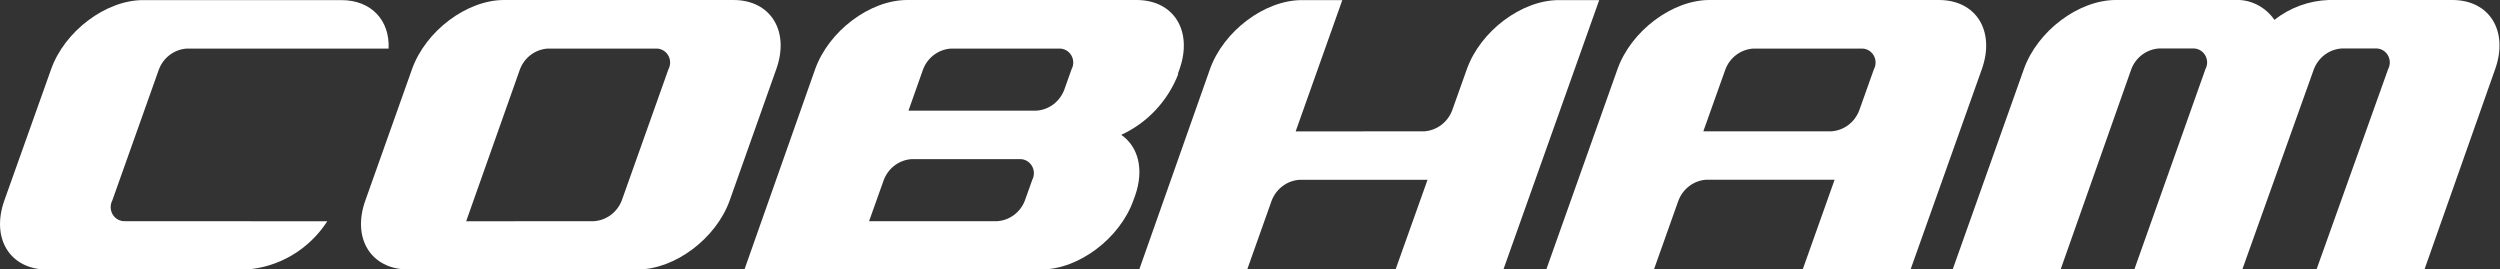
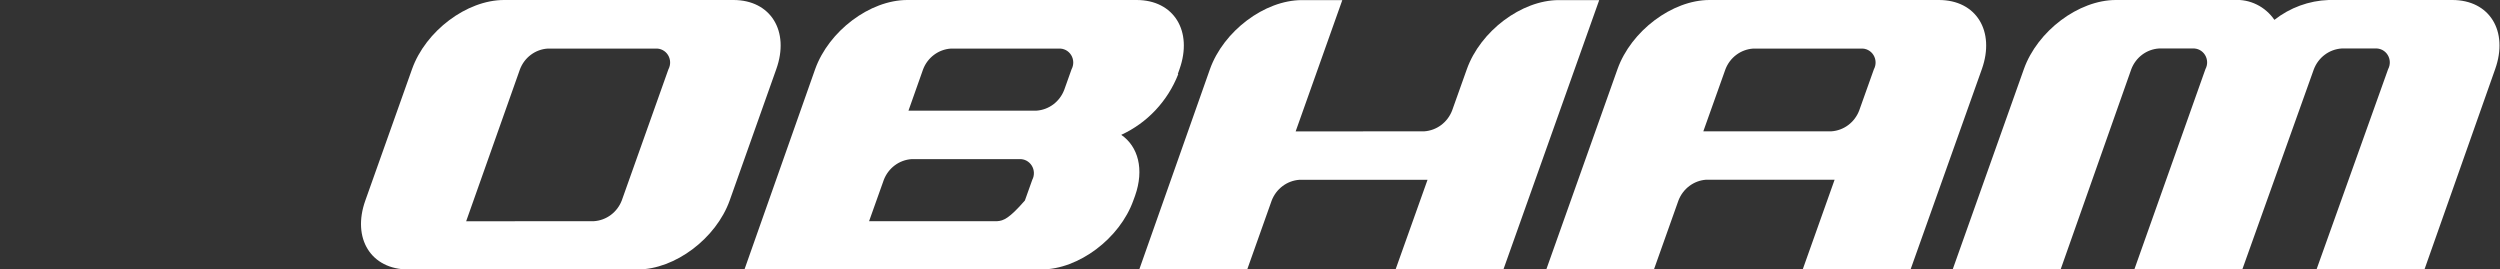
<svg xmlns="http://www.w3.org/2000/svg" width="167" height="18" viewBox="0 0 167 18" fill="none">
  <rect x="0" y="0" width="167" height="18" fill="#333333" stroke="none" />
  <g clip-path="url(#clip0_1_2)">
-     <path d="M8.365 14.774C8.202 14.784 8.039 14.75 7.894 14.674C7.748 14.598 7.625 14.484 7.537 14.343C7.449 14.202 7.4 14.04 7.393 13.873C7.387 13.706 7.424 13.54 7.501 13.393L10.618 4.628C10.767 4.242 11.019 3.907 11.347 3.663C11.674 3.418 12.062 3.274 12.466 3.246H25.958C26.046 1.375 24.818 0.007 22.801 0.007H9.559C7.07 0.007 4.317 2.079 3.413 4.628L0.29 13.393C-0.614 15.942 0.675 18.007 3.164 18.007H16.413C17.503 17.937 18.562 17.609 19.508 17.05C20.454 16.49 21.26 15.713 21.863 14.781L8.365 14.774Z" fill="white" />
    <path d="M39.686 14.774C40.09 14.746 40.478 14.601 40.805 14.357C41.132 14.113 41.385 13.778 41.534 13.393L44.651 4.628C44.73 4.481 44.769 4.314 44.764 4.147C44.759 3.979 44.709 3.815 44.621 3.674C44.532 3.532 44.408 3.418 44.261 3.343C44.115 3.267 43.951 3.234 43.787 3.246H36.576C36.172 3.273 35.785 3.418 35.459 3.662C35.132 3.907 34.881 4.242 34.734 4.628L31.139 14.781L39.686 14.774ZM27.273 18C24.784 18 23.496 15.928 24.407 13.386L27.523 4.621C28.427 2.072 31.179 1.90735e-06 33.669 1.90735e-06H48.995C51.477 1.90735e-06 52.766 2.072 51.855 4.621L48.745 13.386C47.835 15.935 45.082 18 42.593 18H27.273Z" fill="white" />
    <path d="M122.343 8.772C122.747 8.744 123.135 8.599 123.462 8.355C123.789 8.11 124.042 7.776 124.191 7.391L125.176 4.628C125.255 4.481 125.294 4.314 125.289 4.147C125.284 3.979 125.234 3.815 125.146 3.674C125.058 3.532 124.933 3.418 124.787 3.343C124.64 3.267 124.476 3.234 124.312 3.246H117.108C116.703 3.273 116.315 3.417 115.987 3.662C115.66 3.906 115.407 4.241 115.259 4.628L113.782 8.772H122.343ZM113.971 12.005C113.567 12.033 113.179 12.177 112.852 12.422C112.525 12.666 112.272 13.001 112.123 13.386L110.483 18H103.292L108.048 4.621C108.952 2.072 111.704 1.90735e-06 114.194 1.90735e-06H129.52C132.009 1.90735e-06 133.291 2.072 132.387 4.621L127.625 18H120.42L122.552 12.005H113.971Z" fill="white" />
-     <path d="M58.055 14.774L59.04 12.011C59.189 11.626 59.442 11.292 59.769 11.047C60.096 10.803 60.484 10.658 60.888 10.63H68.099C68.262 10.621 68.423 10.657 68.568 10.733C68.712 10.81 68.834 10.924 68.922 11.065C69.009 11.205 69.058 11.367 69.064 11.533C69.07 11.7 69.033 11.865 68.956 12.011L68.463 13.393C68.316 13.778 68.065 14.113 67.739 14.357C67.412 14.602 67.025 14.747 66.622 14.774H58.055ZM60.686 7.391L61.664 4.628C61.812 4.242 62.065 3.907 62.392 3.663C62.719 3.418 63.108 3.274 63.512 3.246H70.723C70.886 3.235 71.049 3.27 71.195 3.345C71.341 3.421 71.464 3.536 71.552 3.677C71.639 3.818 71.688 3.981 71.693 4.148C71.698 4.316 71.659 4.481 71.58 4.628L71.088 6.009C70.939 6.394 70.688 6.728 70.362 6.973C70.036 7.217 69.649 7.362 69.246 7.391H60.686ZM78.677 4.946L78.791 4.621C79.695 2.072 78.414 1.90735e-06 75.924 1.90735e-06H60.605C58.109 1.90735e-06 55.363 2.072 54.452 4.621L49.73 18H69.563C72.052 18 74.805 15.928 75.709 13.386L75.823 13.075C76.444 11.314 76.032 9.787 74.899 9.007C76.636 8.211 78.003 6.754 78.71 4.946" fill="white" />
+     <path d="M58.055 14.774L59.04 12.011C59.189 11.626 59.442 11.292 59.769 11.047C60.096 10.803 60.484 10.658 60.888 10.63H68.099C68.262 10.621 68.423 10.657 68.568 10.733C68.712 10.81 68.834 10.924 68.922 11.065C69.009 11.205 69.058 11.367 69.064 11.533C69.07 11.7 69.033 11.865 68.956 12.011L68.463 13.393C67.412 14.602 67.025 14.747 66.622 14.774H58.055ZM60.686 7.391L61.664 4.628C61.812 4.242 62.065 3.907 62.392 3.663C62.719 3.418 63.108 3.274 63.512 3.246H70.723C70.886 3.235 71.049 3.27 71.195 3.345C71.341 3.421 71.464 3.536 71.552 3.677C71.639 3.818 71.688 3.981 71.693 4.148C71.698 4.316 71.659 4.481 71.58 4.628L71.088 6.009C70.939 6.394 70.688 6.728 70.362 6.973C70.036 7.217 69.649 7.362 69.246 7.391H60.686ZM78.677 4.946L78.791 4.621C79.695 2.072 78.414 1.90735e-06 75.924 1.90735e-06H60.605C58.109 1.90735e-06 55.363 2.072 54.452 4.621L49.73 18H69.563C72.052 18 74.805 15.928 75.709 13.386L75.823 13.075C76.444 11.314 76.032 9.787 74.899 9.007C76.636 8.211 78.003 6.754 78.71 4.946" fill="white" />
    <path d="M95.15 8.772C95.554 8.743 95.942 8.598 96.268 8.354C96.595 8.109 96.848 7.776 96.998 7.391L97.983 4.628C98.887 2.079 101.64 0.007 104.129 0.007H106.827L100.425 18.007H93.221L95.359 12.011H86.792C86.389 12.041 86.003 12.186 85.677 12.431C85.351 12.675 85.099 13.008 84.95 13.393L83.311 18.007H76.1L80.822 4.628C81.726 2.079 84.478 0.007 86.967 0.007H89.666L86.549 8.779L95.15 8.772Z" fill="white" />
    <path d="M155.552 8.67513e-06C154.24 0.046 152.973 0.509 151.93 1.326C151.628 0.887 151.222 0.535 150.75 0.303C150.277 0.07 149.754 -0.034 149.231 8.67513e-06H141.339C138.85 8.67513e-06 136.097 2.072 135.193 4.621L130.438 18H137.649L142.371 4.621C142.518 4.235 142.769 3.9 143.095 3.655C143.421 3.411 143.809 3.266 144.213 3.239H146.466C146.629 3.228 146.792 3.263 146.938 3.338C147.083 3.414 147.206 3.529 147.294 3.67C147.382 3.811 147.431 3.974 147.436 4.142C147.441 4.309 147.401 4.474 147.322 4.621L142.573 18H149.785L154.567 4.621C154.716 4.235 154.969 3.9 155.296 3.656C155.623 3.411 156.012 3.267 156.416 3.239H158.669C158.832 3.228 158.995 3.263 159.141 3.338C159.286 3.414 159.41 3.529 159.497 3.67C159.585 3.811 159.634 3.974 159.639 4.142C159.644 4.309 159.605 4.474 159.526 4.621L154.743 18H161.954L166.676 4.621C167.58 2.072 166.305 8.67513e-06 163.816 8.67513e-06H155.552Z" fill="white" />
  </g>
  <defs>
    <clipPath id="clip0_1_2">
      <rect width="167" height="18" fill="white" />
    </clipPath>
  </defs>
</svg>